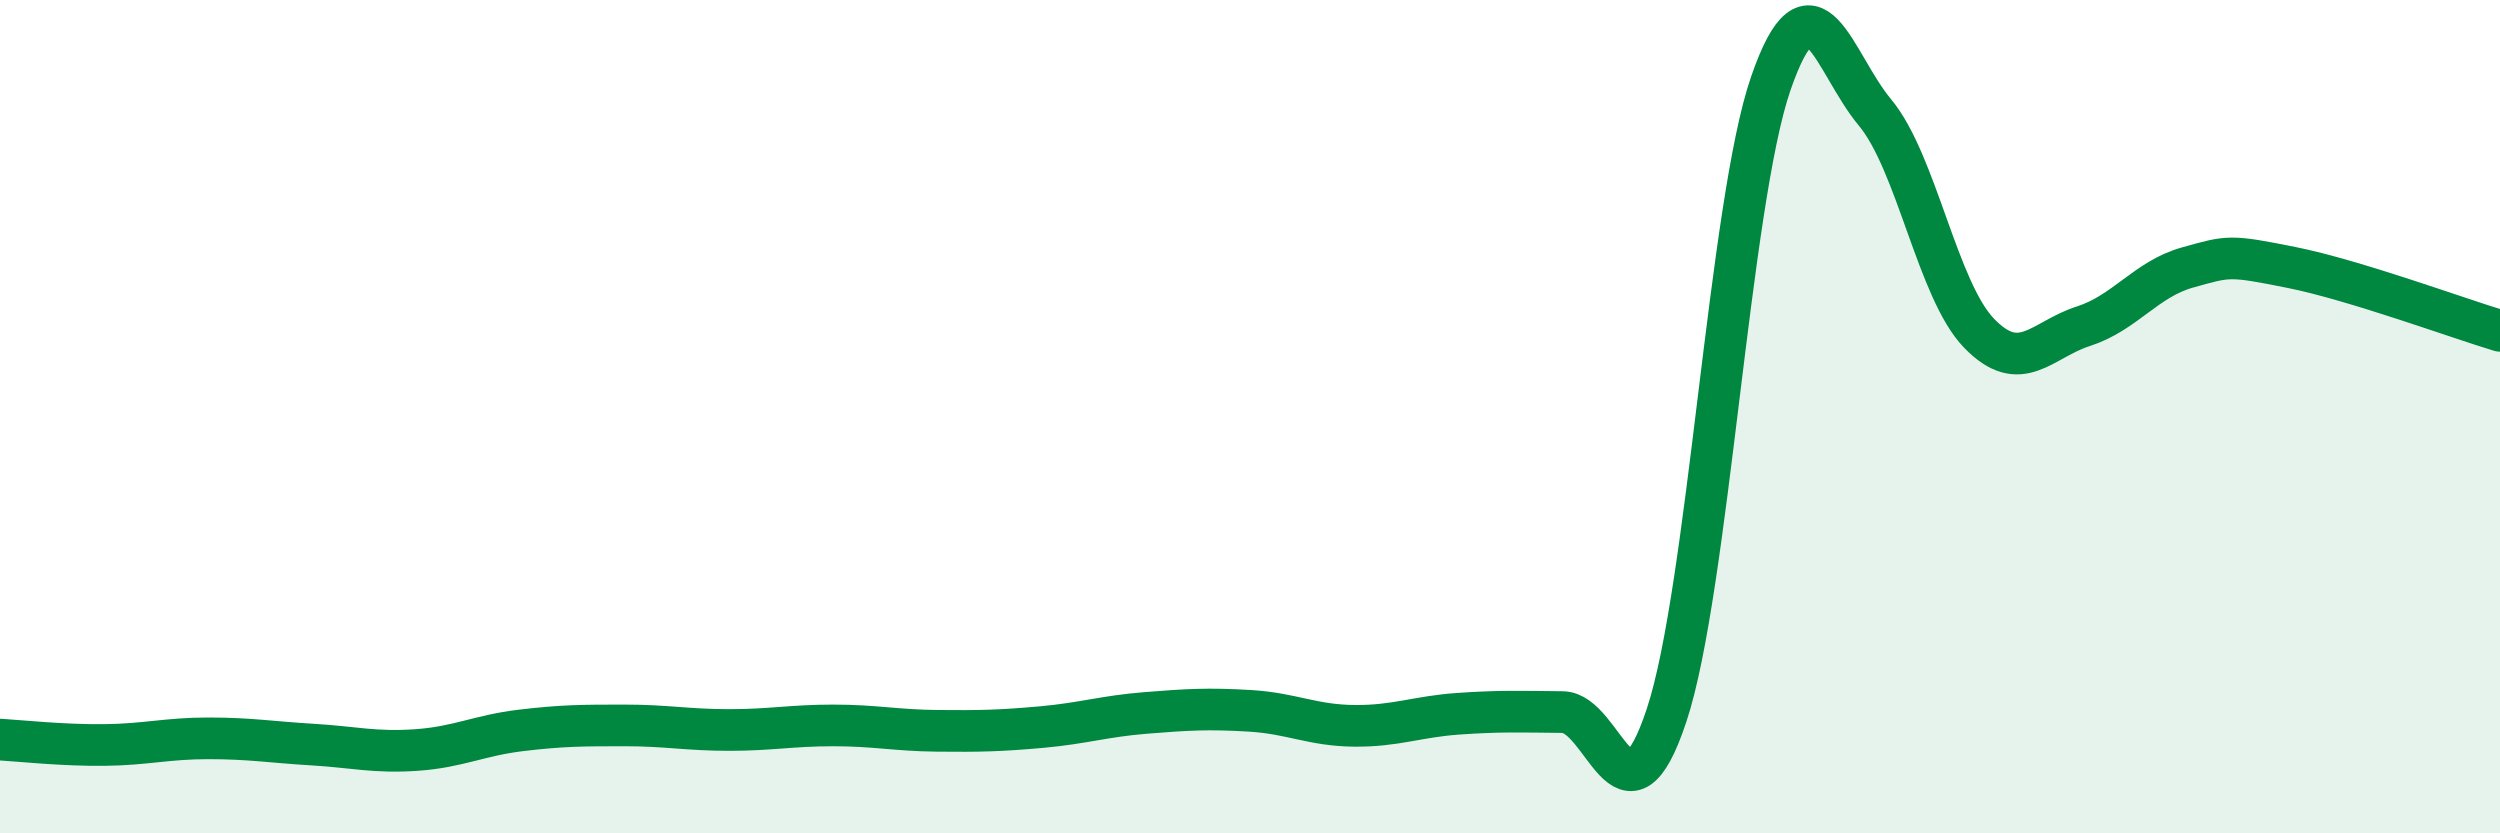
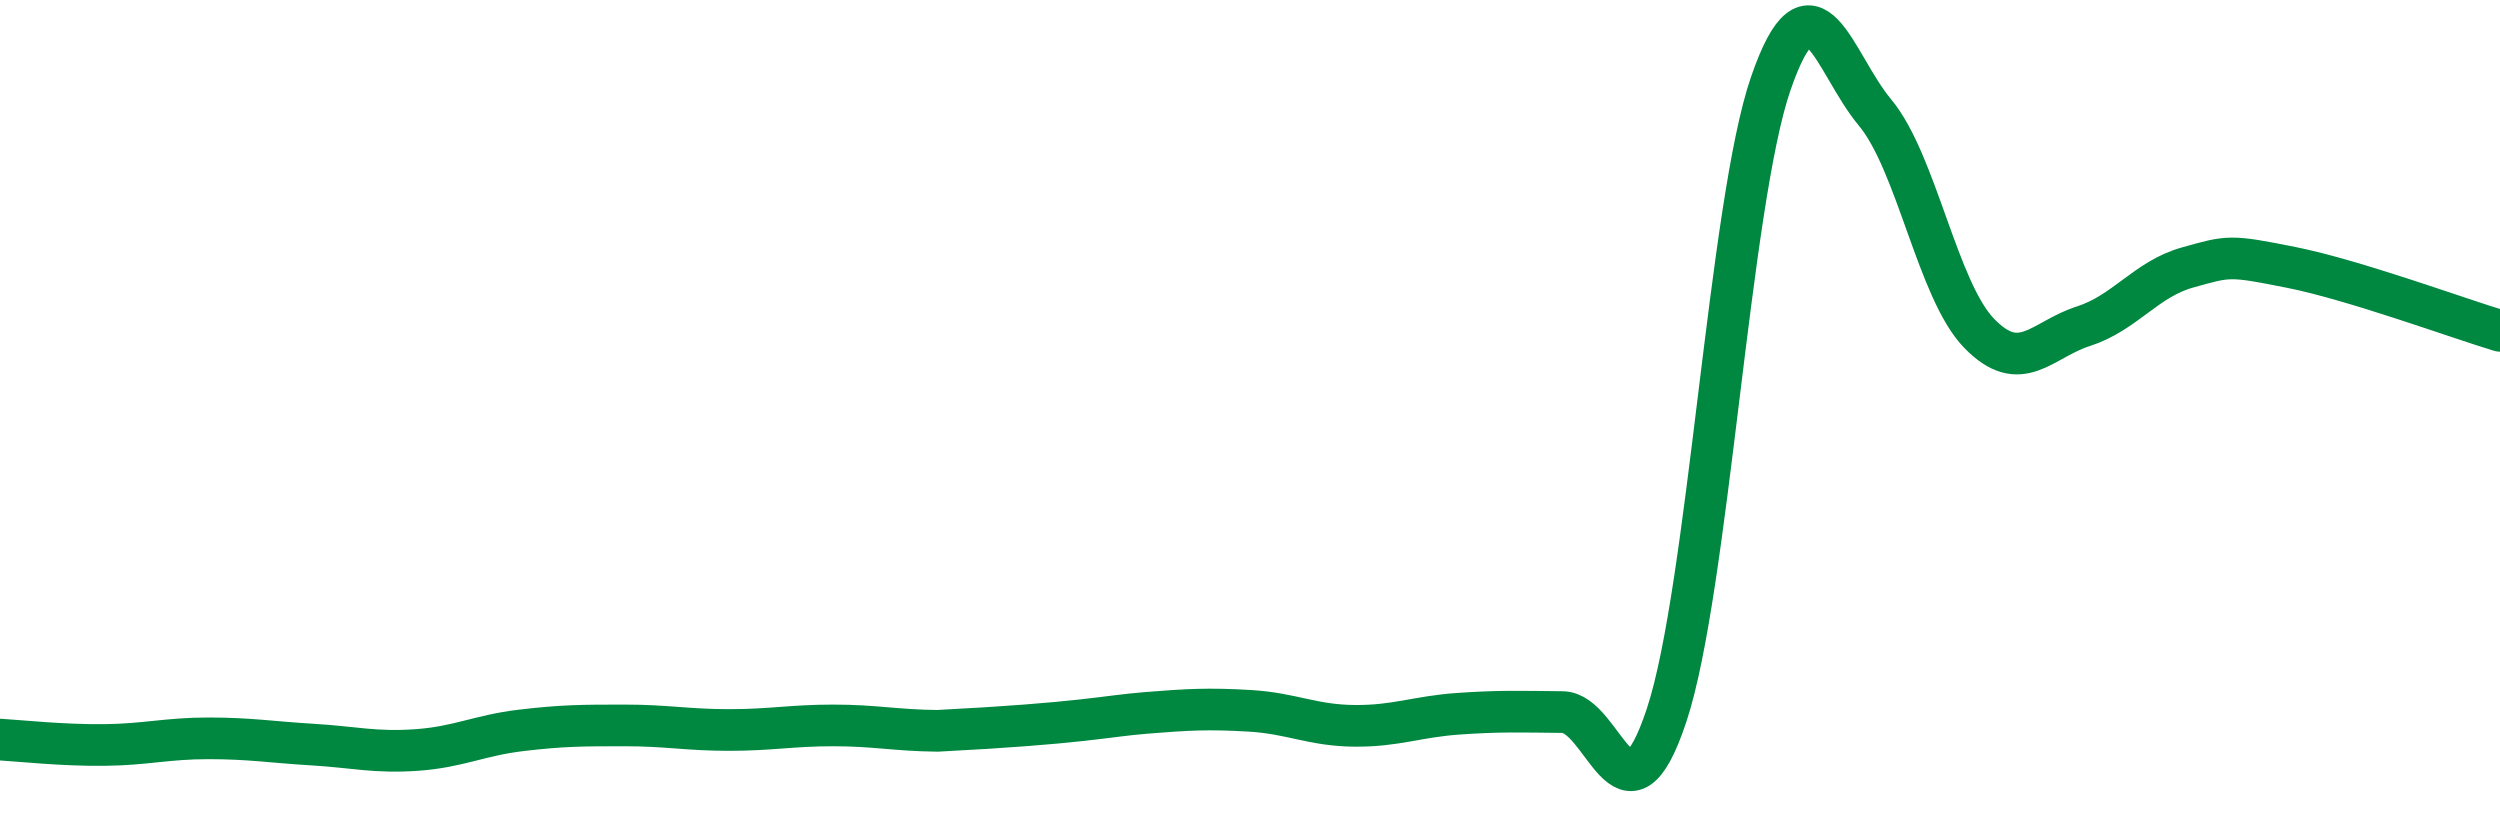
<svg xmlns="http://www.w3.org/2000/svg" width="60" height="20" viewBox="0 0 60 20">
-   <path d="M 0,17.75 C 0.5,17.78 1.5,17.89 2.5,17.88 C 3.5,17.87 4,17.72 5,17.72 C 6,17.72 6.5,17.81 7.5,17.87 C 8.5,17.93 9,18.07 10,18 C 11,17.93 11.5,17.65 12.5,17.53 C 13.5,17.41 14,17.41 15,17.41 C 16,17.41 16.5,17.52 17.5,17.52 C 18.5,17.52 19,17.41 20,17.41 C 21,17.41 21.5,17.53 22.5,17.54 C 23.5,17.55 24,17.54 25,17.45 C 26,17.36 26.5,17.19 27.5,17.11 C 28.5,17.03 29,17 30,17.06 C 31,17.12 31.5,17.41 32.5,17.42 C 33.5,17.43 34,17.2 35,17.13 C 36,17.06 36.5,17.08 37.5,17.09 C 38.5,17.1 39,20.18 40,17.16 C 41,14.14 41.5,4.89 42.5,2 C 43.5,-0.89 44,1.5 45,2.7 C 46,3.9 46.5,6.97 47.5,8 C 48.5,9.03 49,8.15 50,7.83 C 51,7.51 51.5,6.7 52.5,6.42 C 53.5,6.14 53.5,6.12 55,6.42 C 56.5,6.72 59,7.64 60,7.94L60 20L0 20Z" fill="#008740" opacity="0.1" stroke-linecap="round" stroke-linejoin="round" />
-   <path d="M 0,17.75 C 0.5,17.78 1.5,17.89 2.5,17.88 C 3.5,17.87 4,17.72 5,17.72 C 6,17.72 6.5,17.81 7.5,17.87 C 8.5,17.93 9,18.07 10,18 C 11,17.93 11.5,17.65 12.5,17.53 C 13.5,17.41 14,17.41 15,17.41 C 16,17.41 16.5,17.52 17.5,17.52 C 18.5,17.52 19,17.41 20,17.41 C 21,17.41 21.5,17.53 22.5,17.54 C 23.5,17.55 24,17.54 25,17.45 C 26,17.36 26.5,17.19 27.5,17.11 C 28.5,17.03 29,17 30,17.06 C 31,17.12 31.5,17.41 32.5,17.42 C 33.5,17.43 34,17.2 35,17.13 C 36,17.06 36.5,17.08 37.5,17.09 C 38.5,17.1 39,20.18 40,17.16 C 41,14.14 41.5,4.89 42.5,2 C 43.5,-0.89 44,1.5 45,2.7 C 46,3.9 46.5,6.97 47.5,8 C 48.5,9.03 49,8.15 50,7.83 C 51,7.51 51.5,6.7 52.5,6.42 C 53.5,6.14 53.5,6.12 55,6.42 C 56.5,6.72 59,7.64 60,7.94" stroke="#008740" stroke-width="1" fill="none" stroke-linecap="round" stroke-linejoin="round" />
+   <path d="M 0,17.75 C 0.5,17.78 1.5,17.89 2.5,17.88 C 3.5,17.87 4,17.72 5,17.72 C 6,17.72 6.5,17.81 7.5,17.87 C 8.5,17.93 9,18.07 10,18 C 11,17.93 11.5,17.65 12.5,17.53 C 13.5,17.41 14,17.41 15,17.41 C 16,17.41 16.5,17.52 17.5,17.52 C 18.5,17.52 19,17.41 20,17.41 C 21,17.41 21.5,17.53 22.5,17.54 C 26,17.36 26.5,17.19 27.5,17.11 C 28.5,17.03 29,17 30,17.06 C 31,17.12 31.5,17.41 32.5,17.42 C 33.5,17.43 34,17.2 35,17.13 C 36,17.06 36.5,17.08 37.5,17.09 C 38.5,17.1 39,20.18 40,17.16 C 41,14.14 41.5,4.89 42.5,2 C 43.5,-0.89 44,1.5 45,2.7 C 46,3.9 46.5,6.97 47.5,8 C 48.5,9.03 49,8.15 50,7.83 C 51,7.51 51.5,6.7 52.5,6.42 C 53.5,6.14 53.5,6.12 55,6.42 C 56.5,6.72 59,7.64 60,7.94" stroke="#008740" stroke-width="1" fill="none" stroke-linecap="round" stroke-linejoin="round" />
</svg>